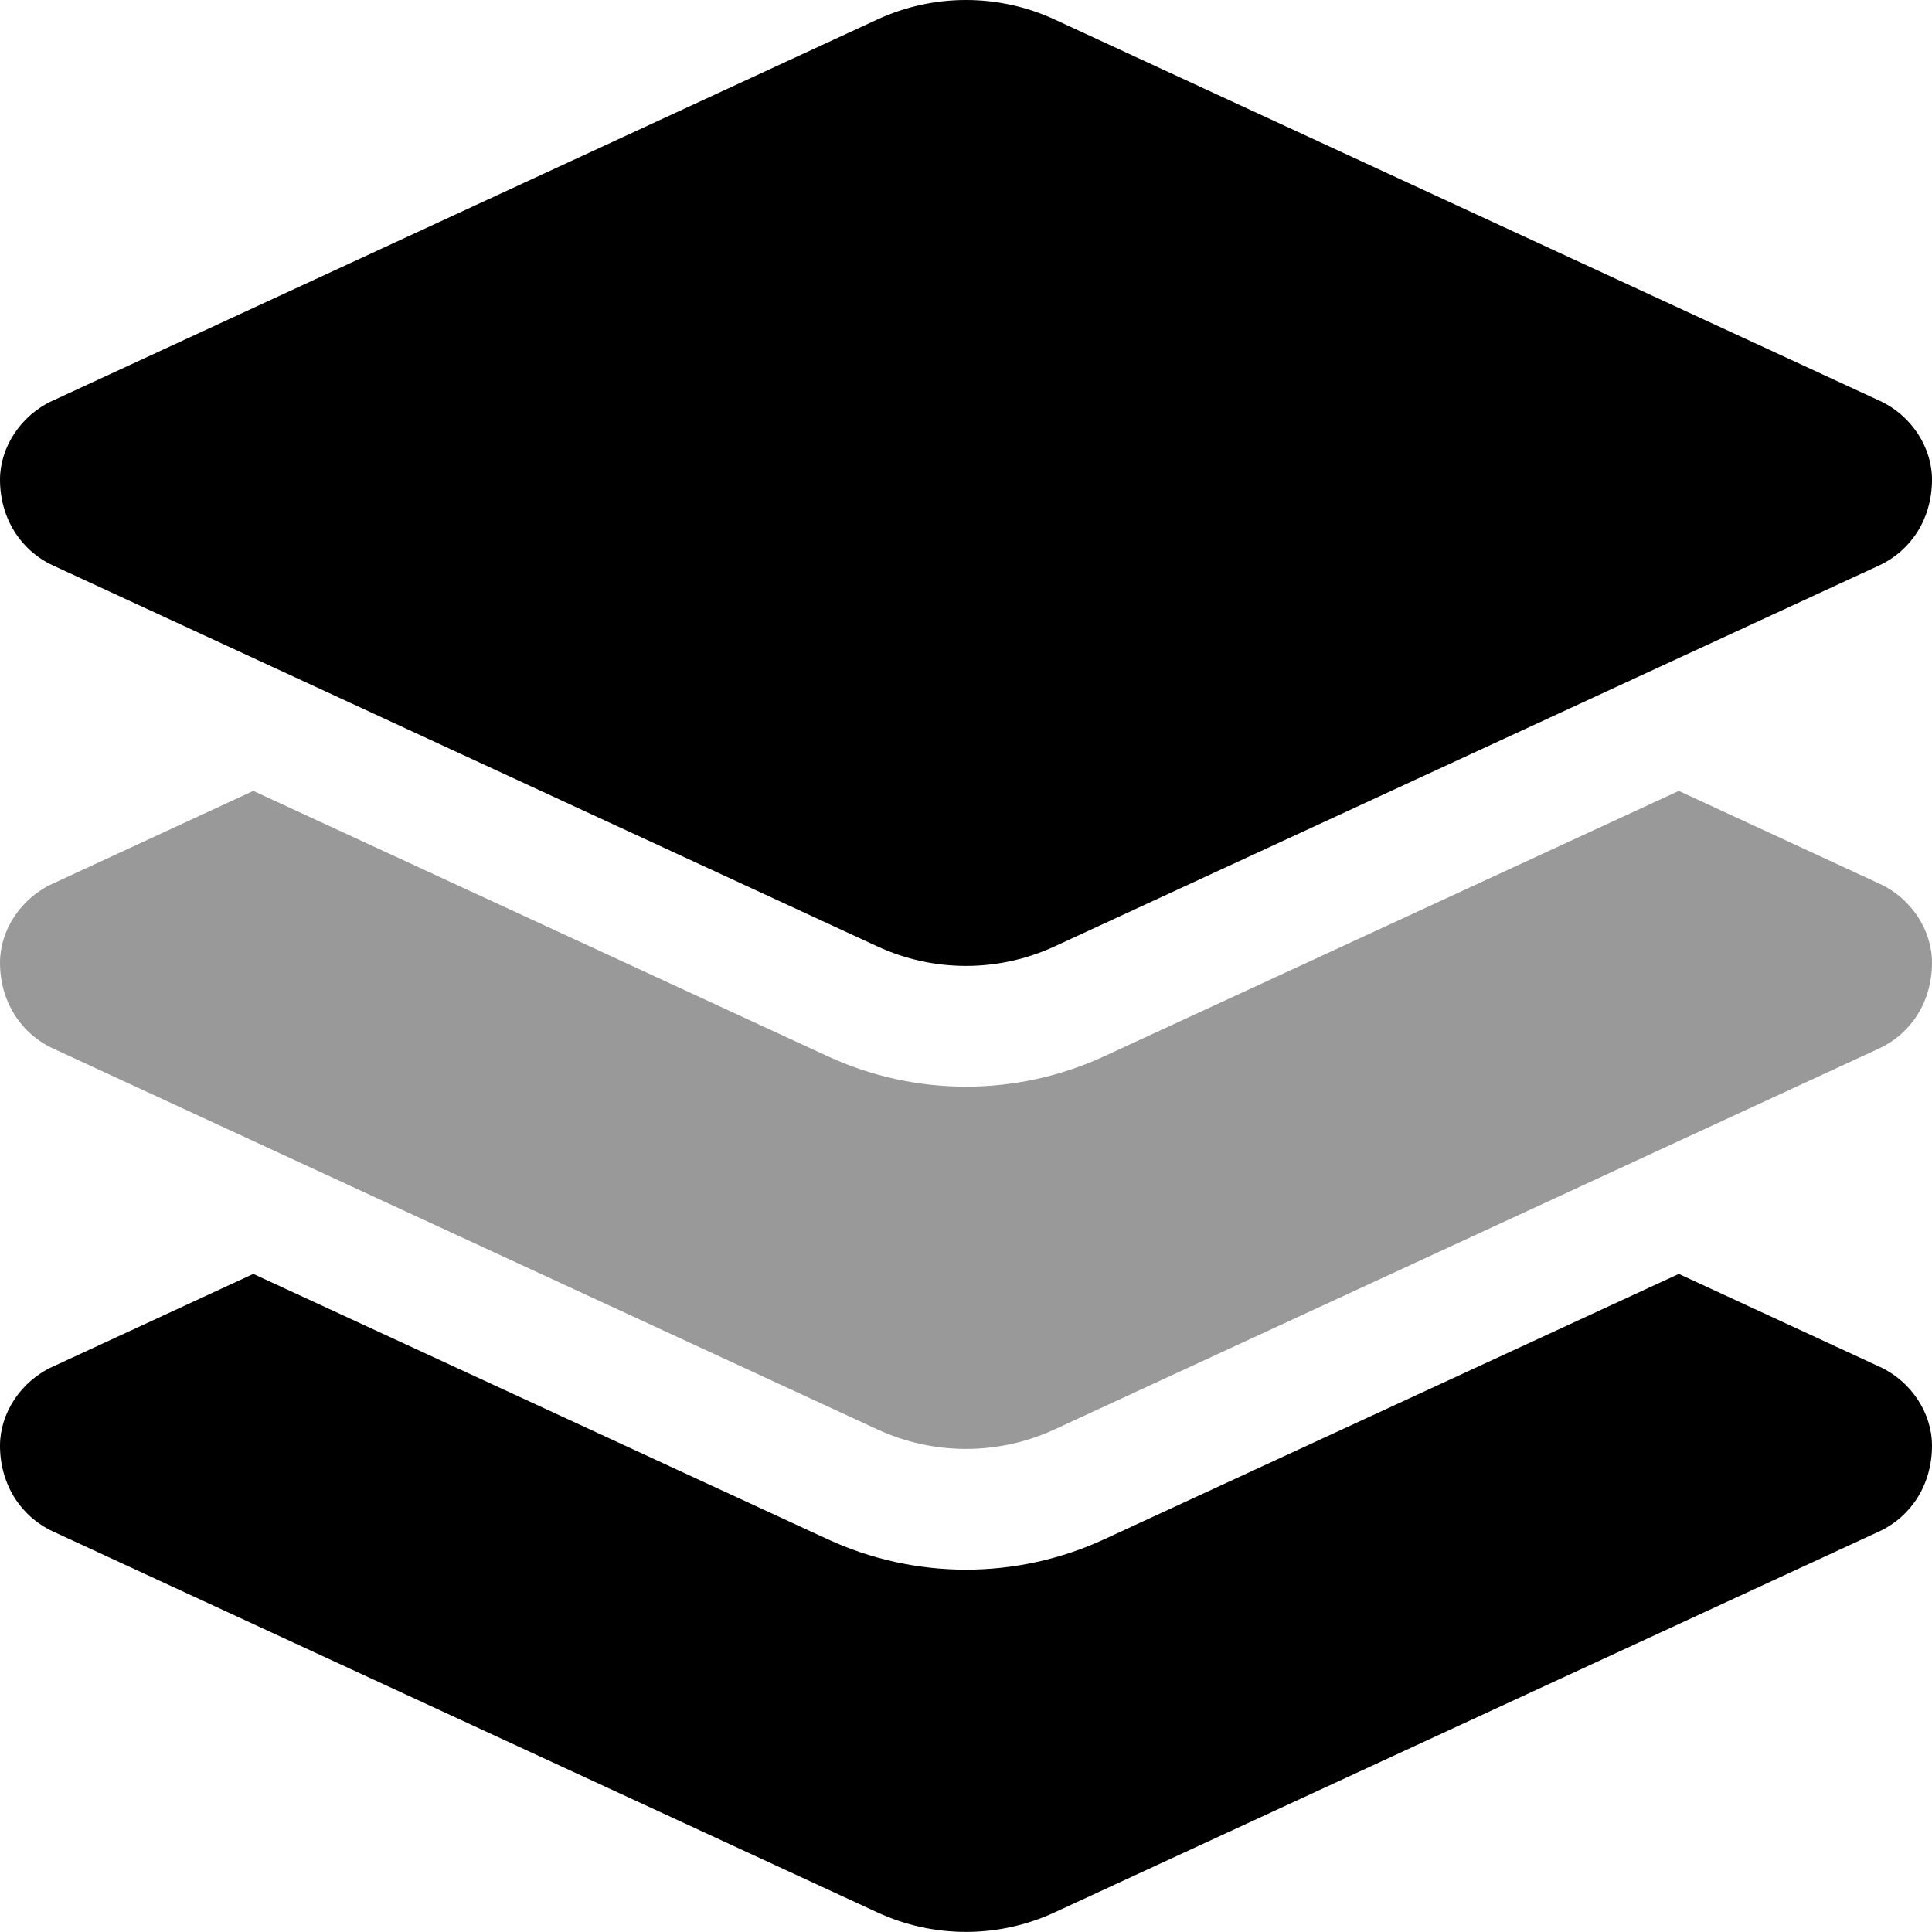
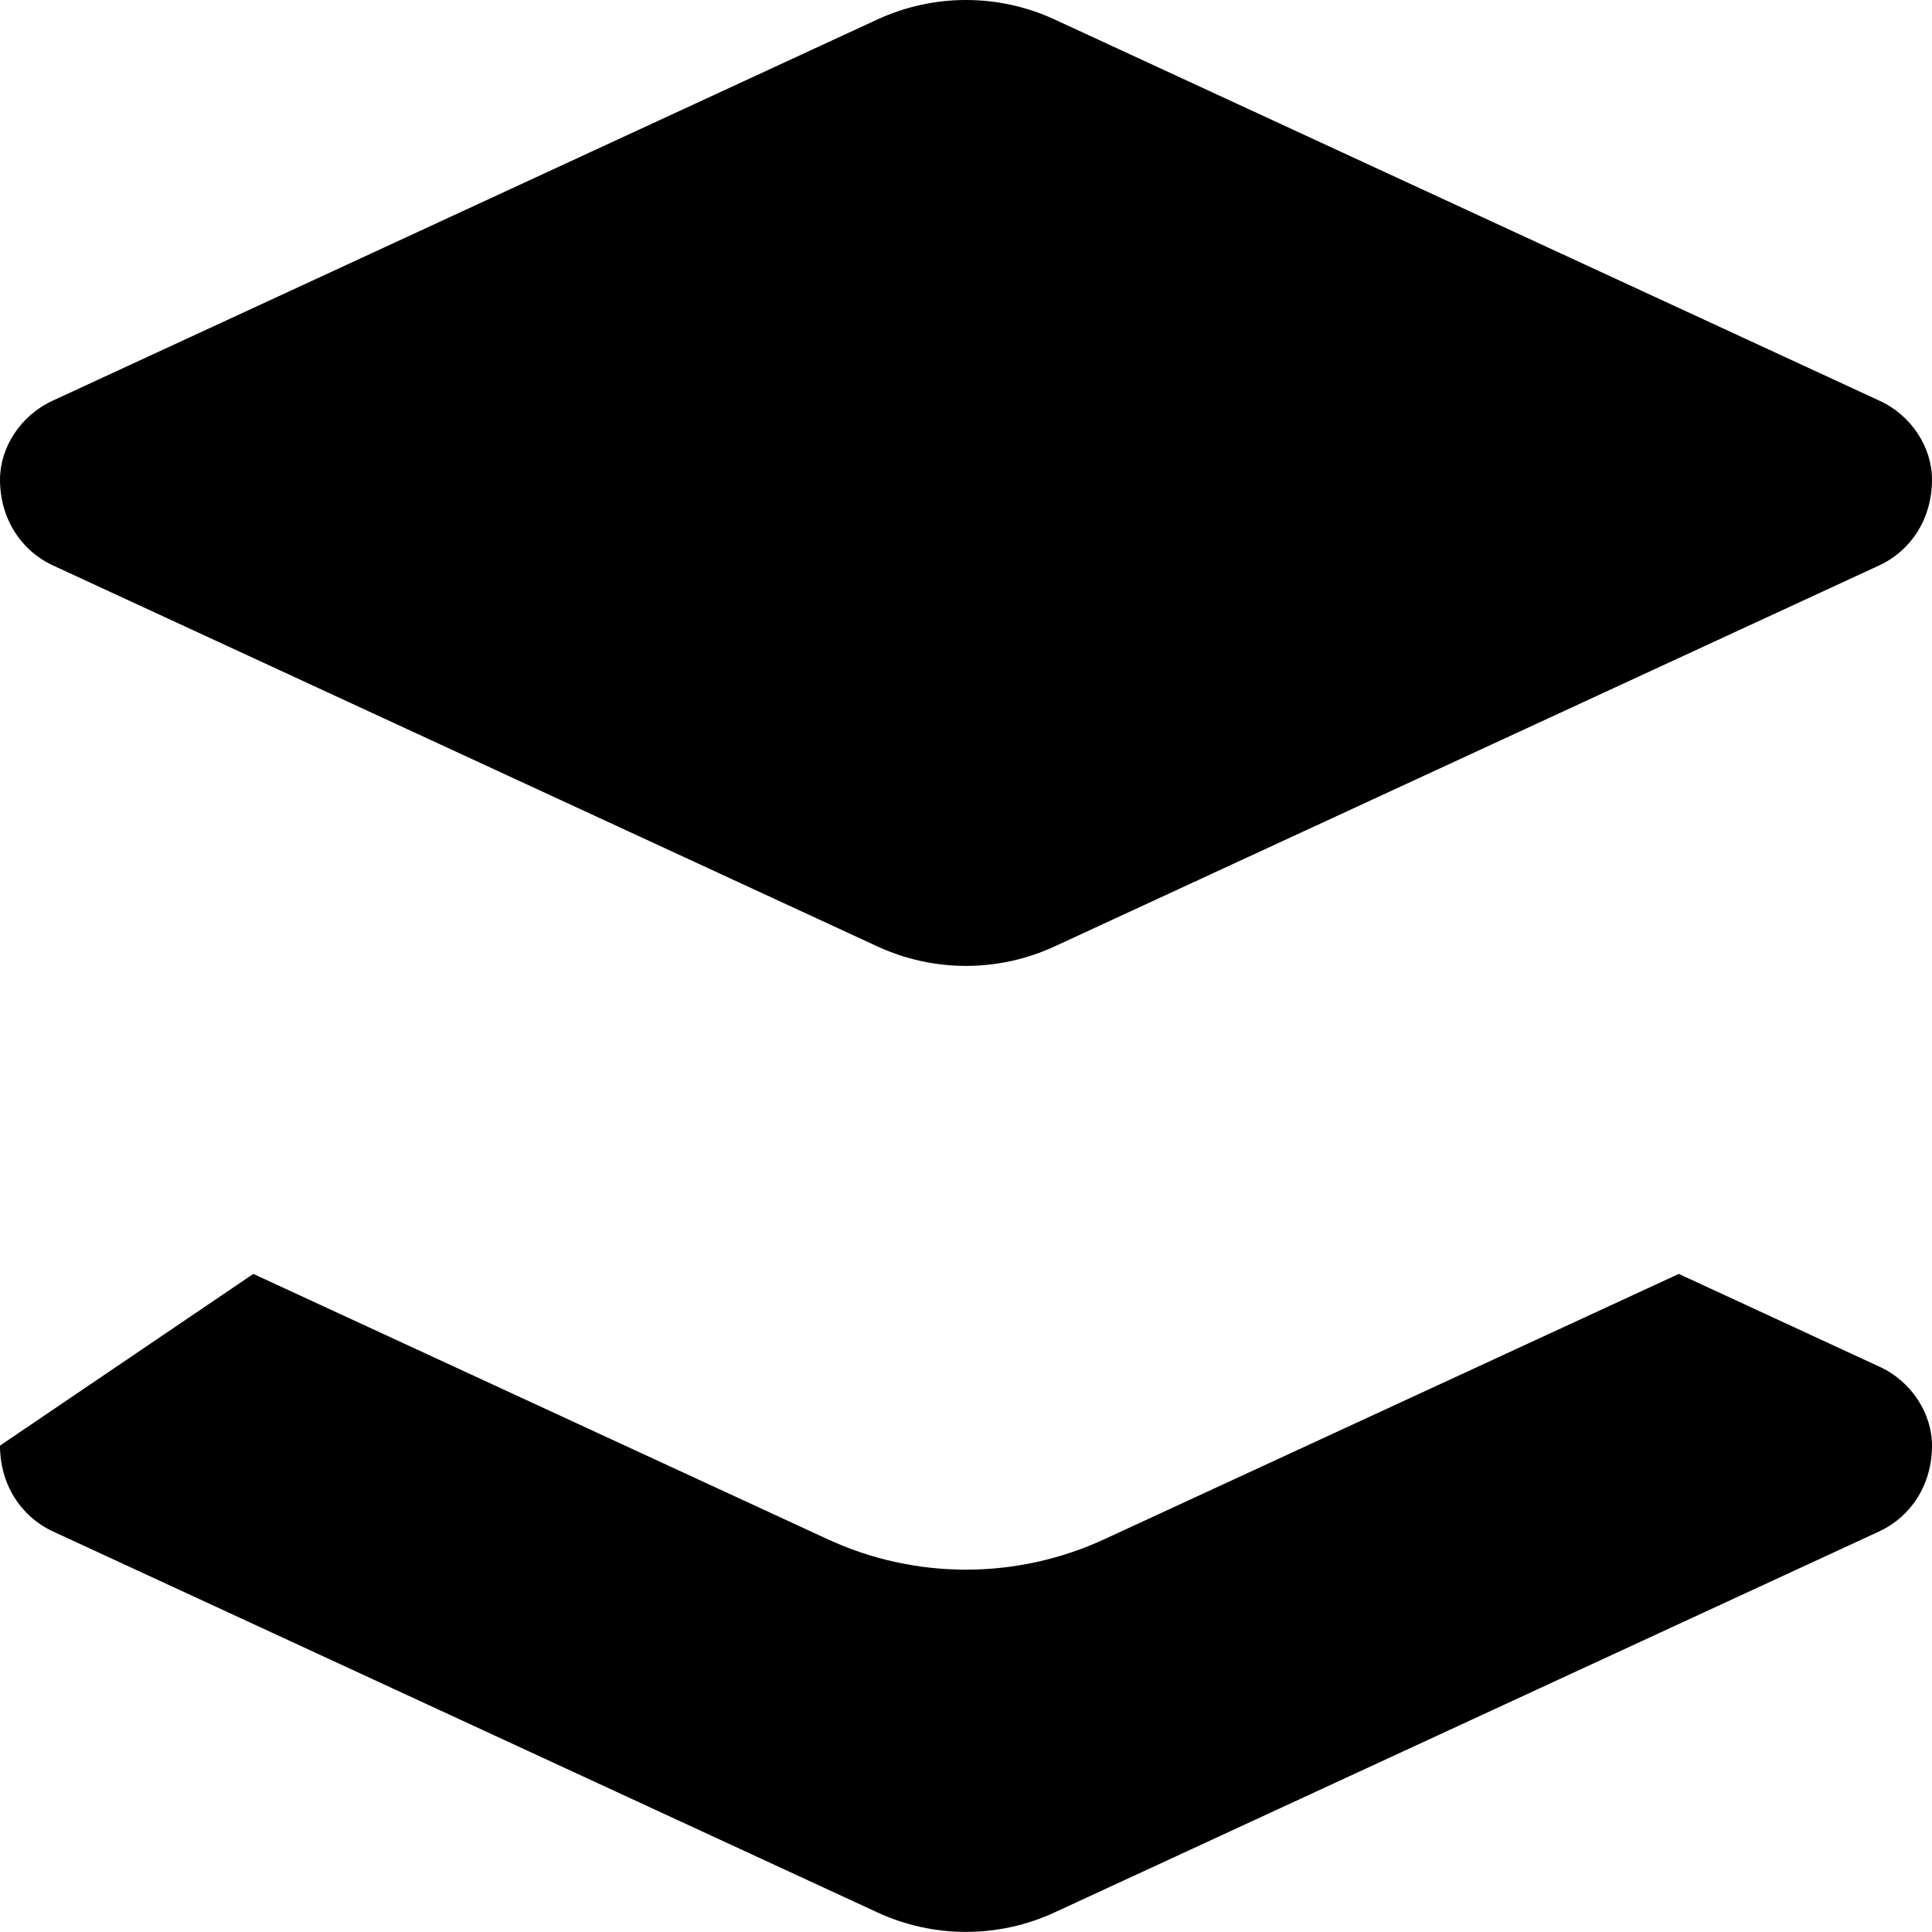
<svg xmlns="http://www.w3.org/2000/svg" viewBox="0 0 512 512">
  <defs>
    <style>.fa-secondary{opacity:.4}</style>
  </defs>
-   <path class="fa-primary" d="M232.5 5.167C247.4-1.722 264.6-1.722 279.5 5.167L498.1 106.2C506.6 110.1 512 118.6 512 127.1C512 137.3 506.6 145.8 498.1 149.8L279.5 250.8C264.6 257.7 247.4 257.7 232.5 250.8L13.93 149.8C5.438 145.8 0 137.3 0 127.1C0 118.6 5.437 110.1 13.93 106.2L232.5 5.167zM498.1 362.2C506.6 366.1 512 374.6 512 383.1C512 393.3 506.6 401.8 498.1 405.8L279.5 506.8C264.6 513.7 247.4 513.7 232.5 506.8L13.93 405.8C5.438 401.8 0 393.3 0 383.1C0 374.6 5.437 366.1 13.93 362.2L67.13 337.6L219.1 407.8C242.5 418.7 269.5 418.7 292.9 407.8L444.9 337.6L498.1 362.2z" />
-   <path class="fa-secondary" d="M292.9 279.8L444.9 209.6L498.1 234.2C506.6 238.1 512 246.6 512 255.1C512 265.3 506.6 273.8 498.1 277.8L279.5 378.8C264.6 385.7 247.4 385.7 232.5 378.8L13.93 277.8C5.438 273.8 0 265.3 0 255.1C0 246.6 5.437 238.1 13.93 234.2L67.13 209.6L219.1 279.8C242.5 290.7 269.5 290.7 292.9 279.8V279.8z" />
+   <path class="fa-primary" d="M232.5 5.167C247.4-1.722 264.6-1.722 279.5 5.167L498.1 106.2C506.6 110.1 512 118.6 512 127.1C512 137.3 506.6 145.8 498.1 149.8L279.5 250.8C264.6 257.7 247.4 257.7 232.5 250.8L13.93 149.8C5.438 145.8 0 137.3 0 127.1C0 118.6 5.437 110.1 13.93 106.2L232.5 5.167zM498.1 362.2C506.6 366.1 512 374.6 512 383.1C512 393.3 506.6 401.8 498.1 405.8L279.5 506.8C264.6 513.7 247.4 513.7 232.5 506.8L13.93 405.8C5.438 401.8 0 393.3 0 383.1L67.13 337.6L219.1 407.8C242.5 418.7 269.5 418.7 292.9 407.8L444.9 337.6L498.1 362.2z" />
</svg>